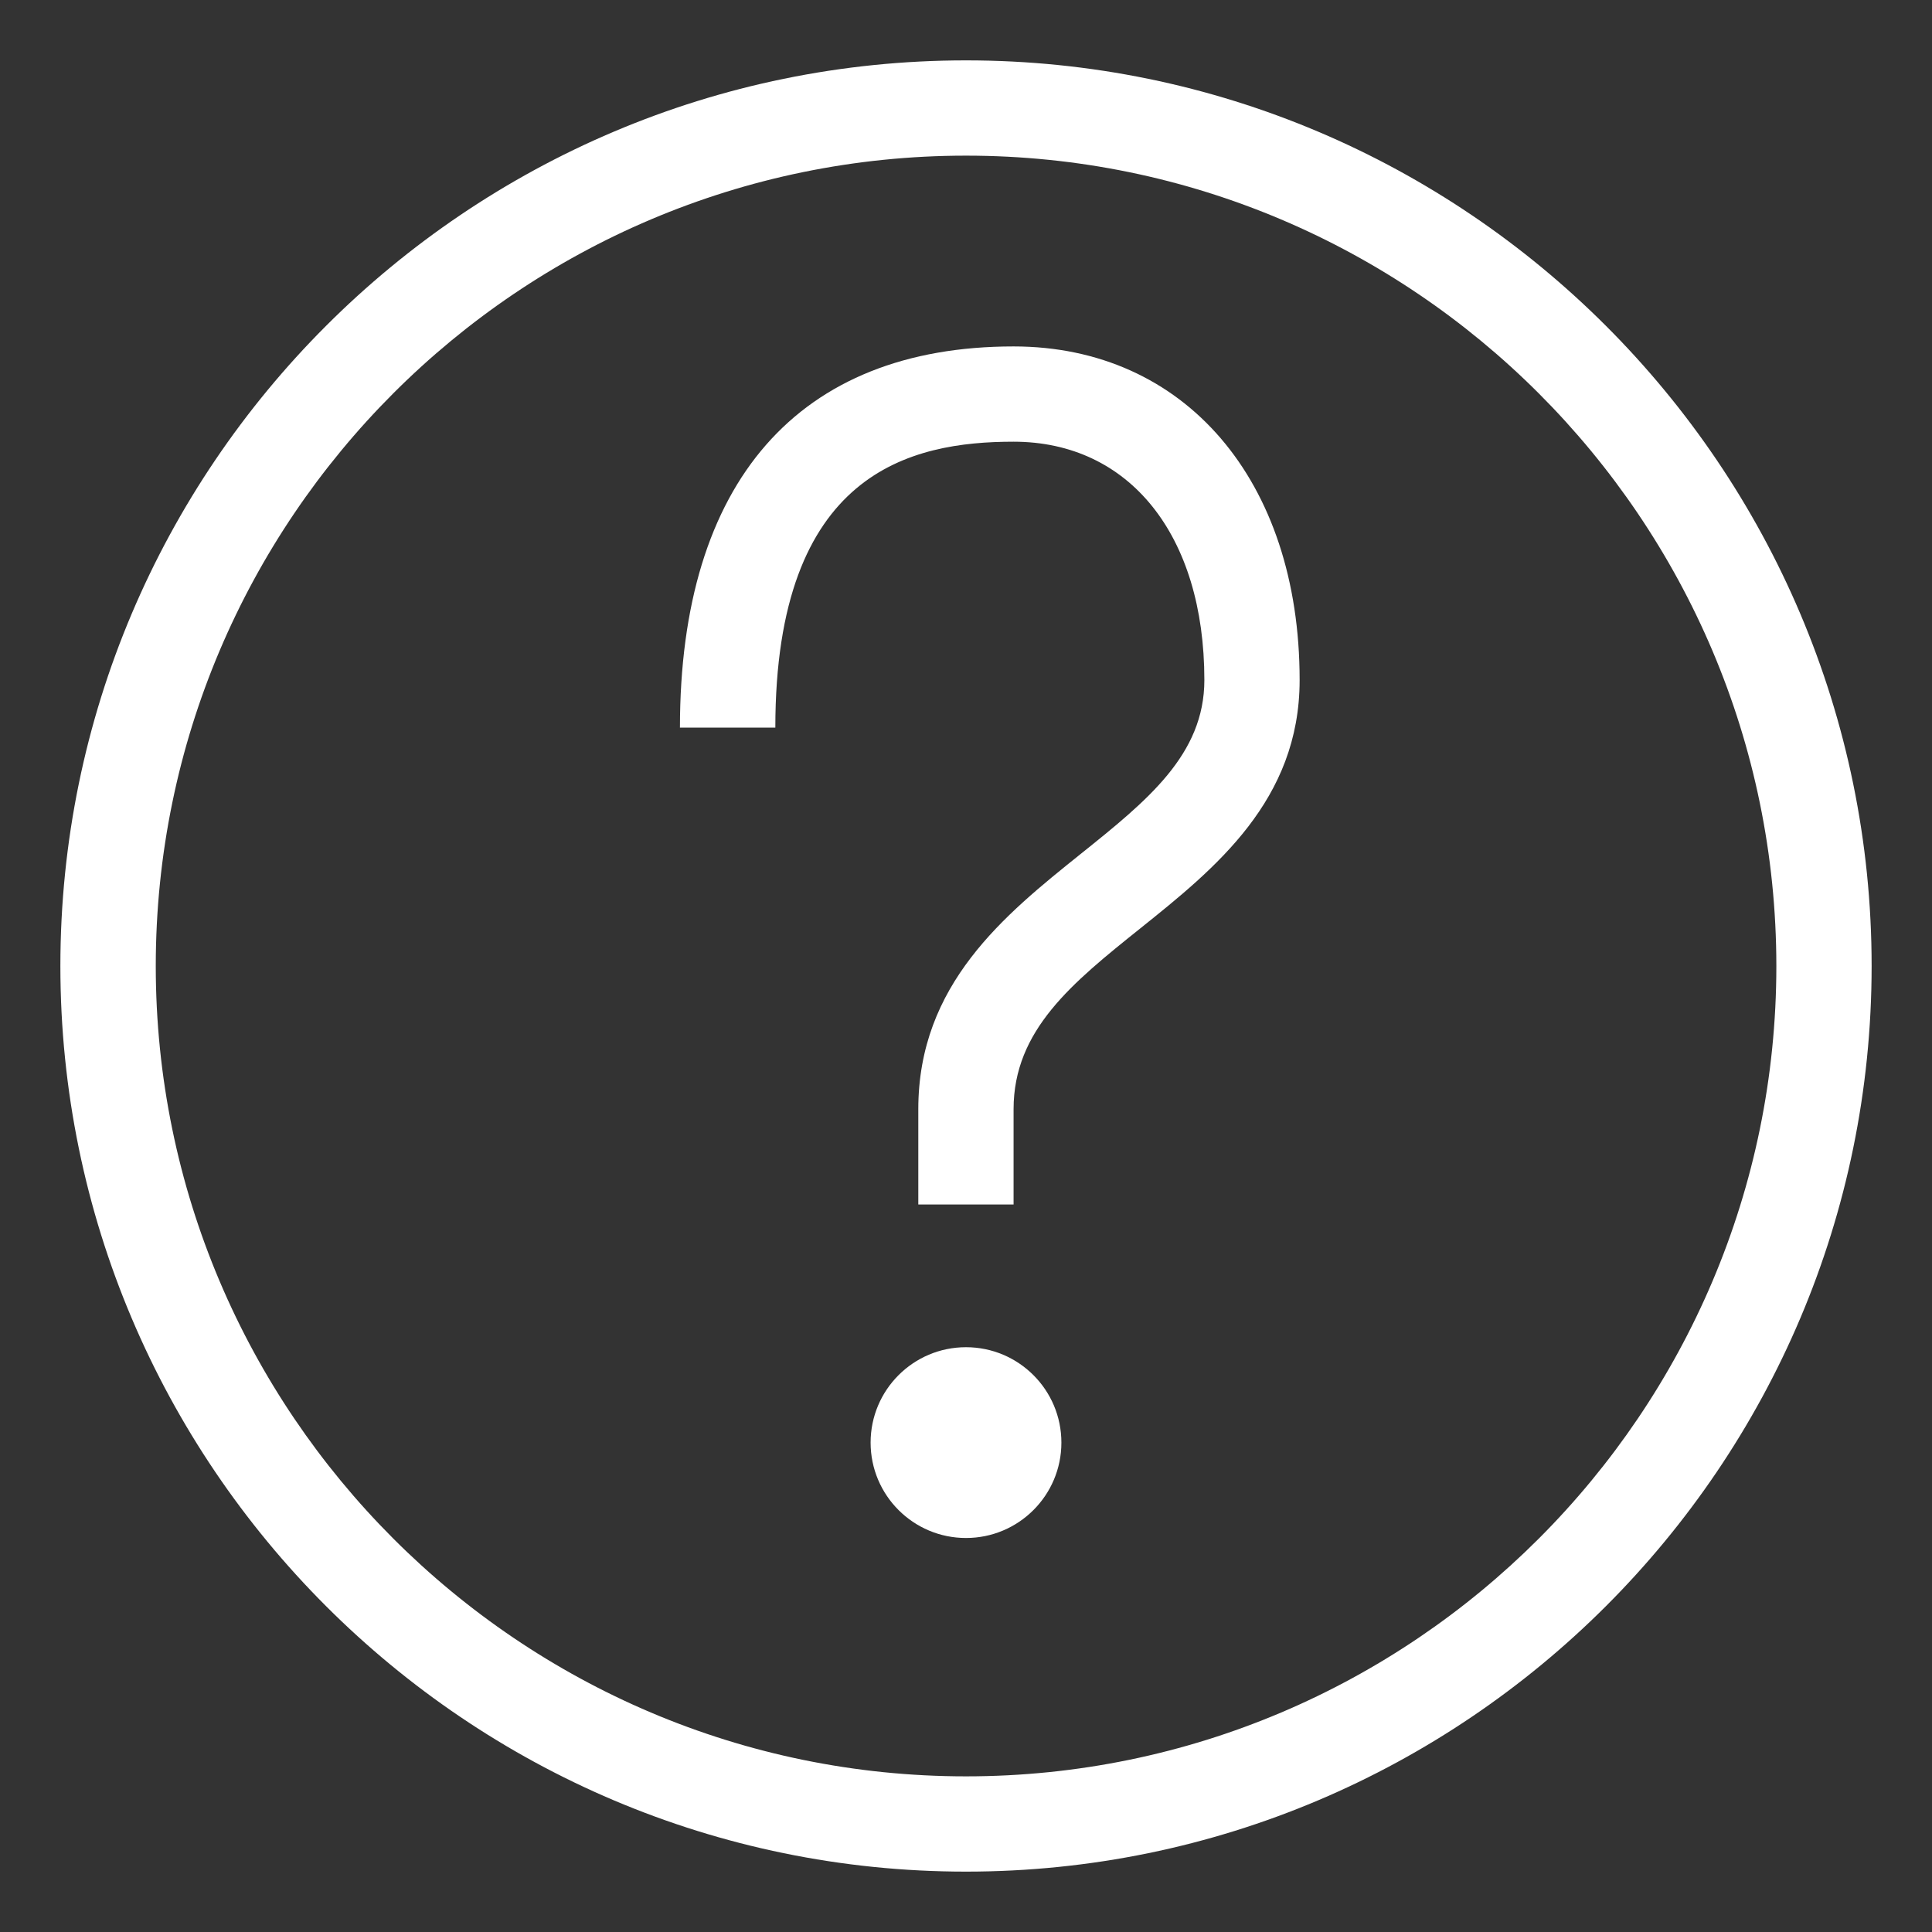
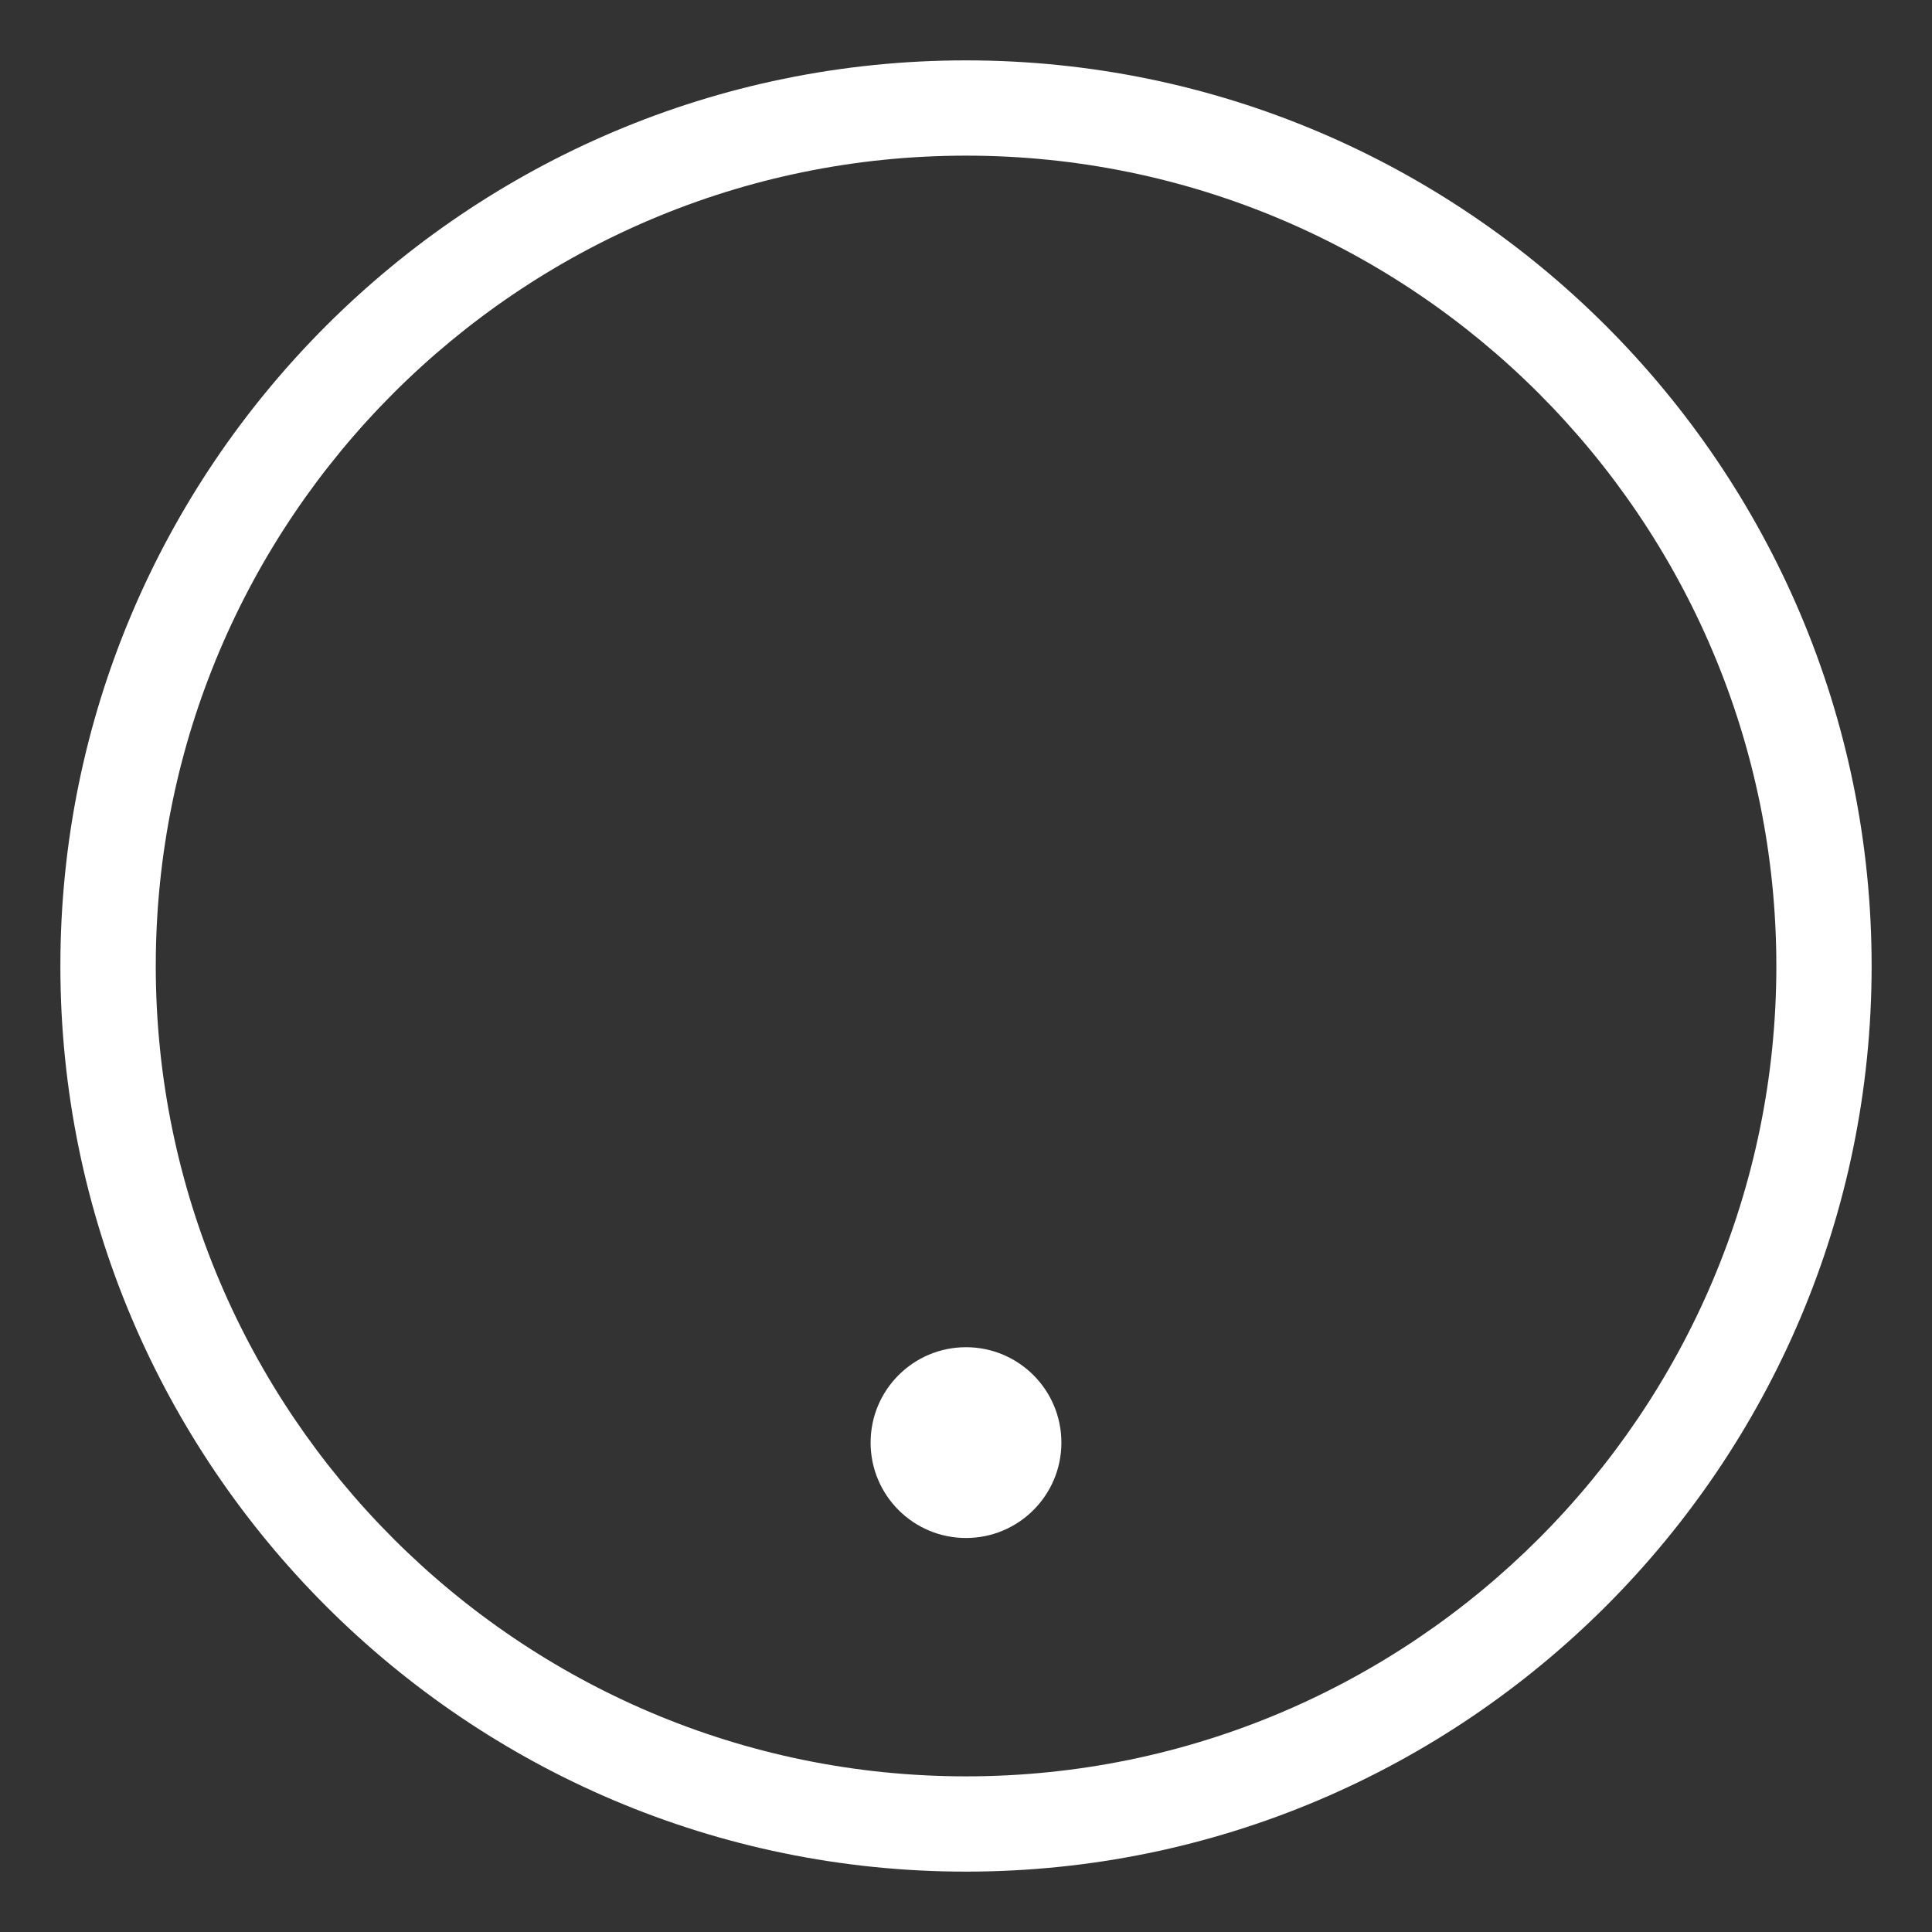
<svg xmlns="http://www.w3.org/2000/svg" version="1.1" id="圖層_1" x="0px" y="0px" width="16px" height="16px" viewBox="0 0 16 16" enable-background="new 0 0 16 16" xml:space="preserve">
  <rect x="0" y="0" width="16" height="16" fill="#333333" stroke="none" />
  <g>
    <circle fill="#FFFFFF" cx="8" cy="11.947" r="0.79" />
    <path fill="#FFFFFF" d="M8,15.5c-4.135,0-7.5-3.365-7.5-7.5S3.865,0.5,8,0.5C12.135,0.5,15.5,3.865,15.5,8S12.135,15.5,8,15.5z    M8,1.289C4.3,1.289,1.29,4.3,1.29,8c0,3.699,3.011,6.711,6.71,6.711c3.7,0,6.711-3.012,6.711-6.711C14.71,4.3,11.7,1.289,8,1.289z   " />
-     <path fill="#FFFFFF" d="M8.394,9.975H7.605V9.186c0-1.035,0.715-1.609,1.346-2.115C9.5,6.631,9.974,6.25,9.974,5.632   c0-1.199-0.62-1.974-1.58-1.974c-0.847,0-1.973,0.246-1.973,2.368h-0.79c0-2.036,0.981-3.157,2.763-3.157   c1.417,0,2.369,1.109,2.369,2.763c0,0.997-0.7,1.56-1.319,2.056c-0.563,0.451-1.05,0.842-1.05,1.498V9.975z" />
  </g>
</svg>